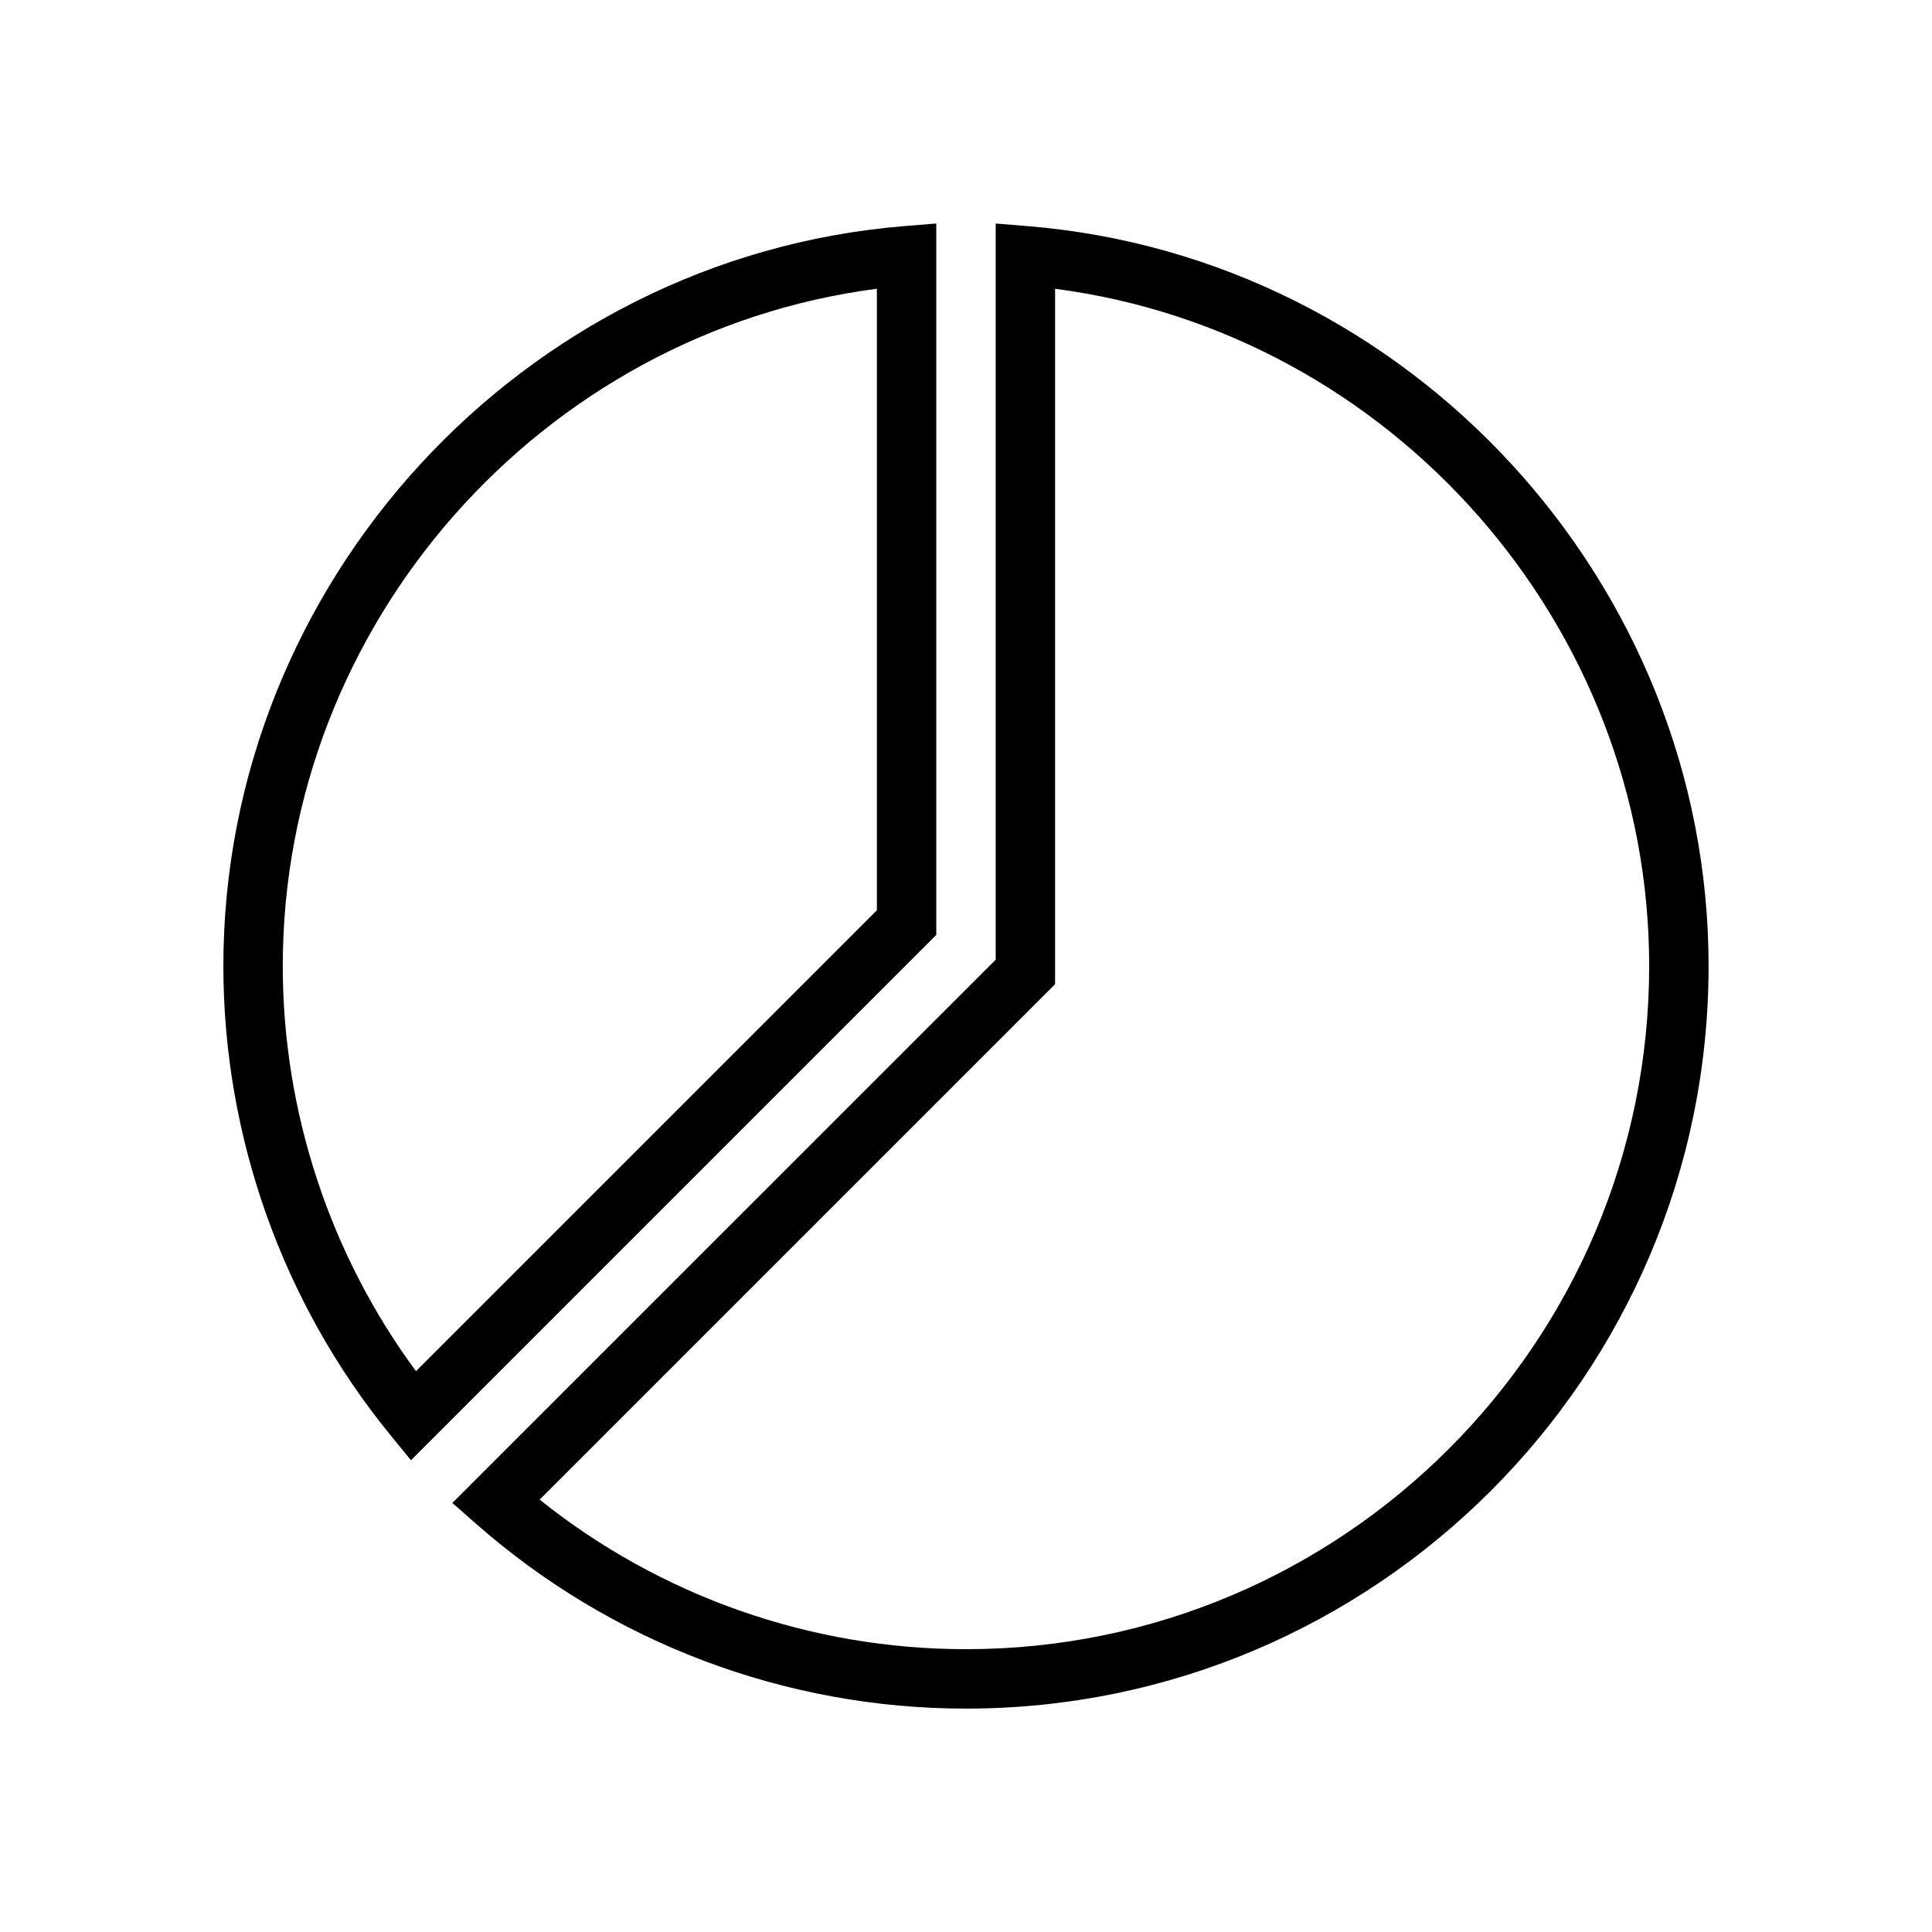
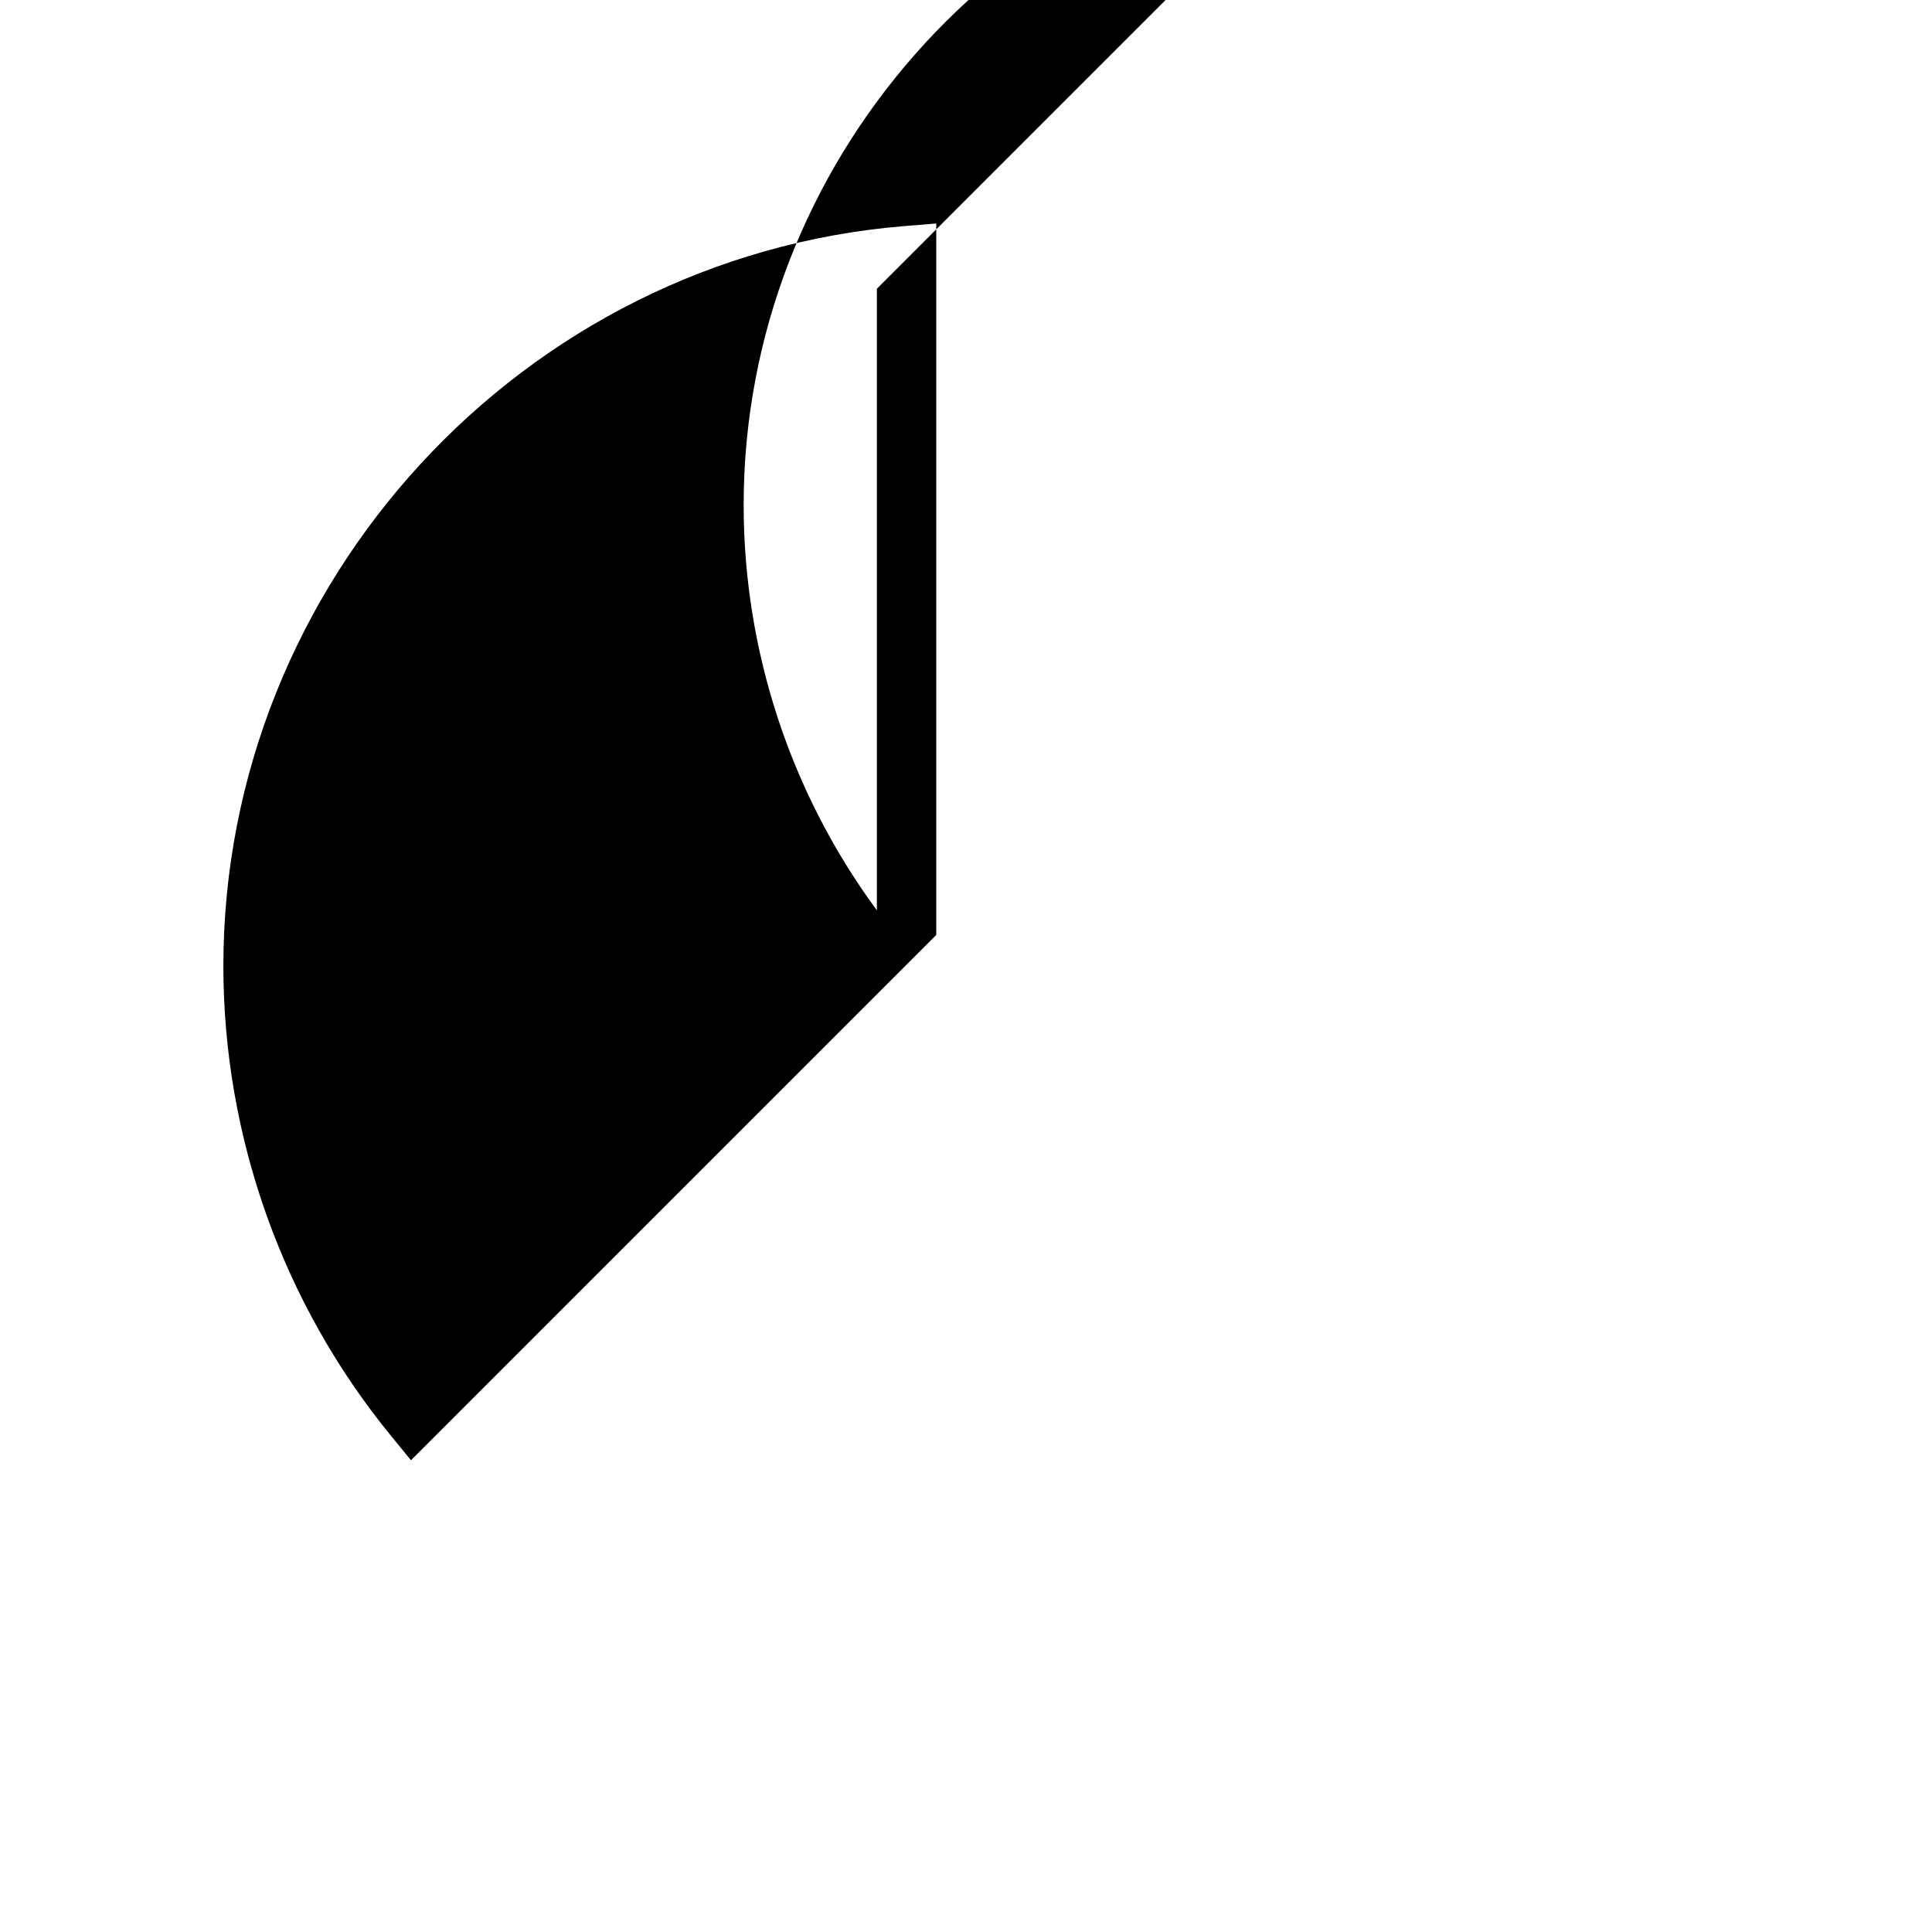
<svg xmlns="http://www.w3.org/2000/svg" fill="#000000" width="800px" height="800px" version="1.1" viewBox="144 144 512 512">
  <g>
-     <path d="m416.38 203.93-8.512-0.691v195.08l-143.99 143.98 6.305 5.543c35.895 31.566 82 48.957 129.81 48.957 108.52 0 196.8-88.285 196.8-196.8 0-101.65-79.25-187.78-180.42-196.07zm-16.383 377.12c-41.172 0-80.969-14.016-112.98-39.629l136.59-136.59v-184.3c88.953 11.598 157.44 88.828 157.44 179.47 0 99.836-81.223 181.05-181.05 181.05z" />
-     <path d="m252.91 530.98 139.21-139.22v-188.53l-8.516 0.691c-101.16 8.293-180.41 94.418-180.41 196.07 0 45.18 15.699 89.297 44.203 124.24zm123.47-310.46v164.72l-122.14 122.14c-22.824-30.949-35.305-68.75-35.305-107.39 0-90.645 68.488-167.88 157.44-179.47z" />
+     <path d="m252.91 530.98 139.21-139.22v-188.53l-8.516 0.691c-101.16 8.293-180.41 94.418-180.41 196.07 0 45.18 15.699 89.297 44.203 124.24zm123.47-310.46v164.72c-22.824-30.949-35.305-68.75-35.305-107.39 0-90.645 68.488-167.88 157.44-179.47z" />
  </g>
</svg>